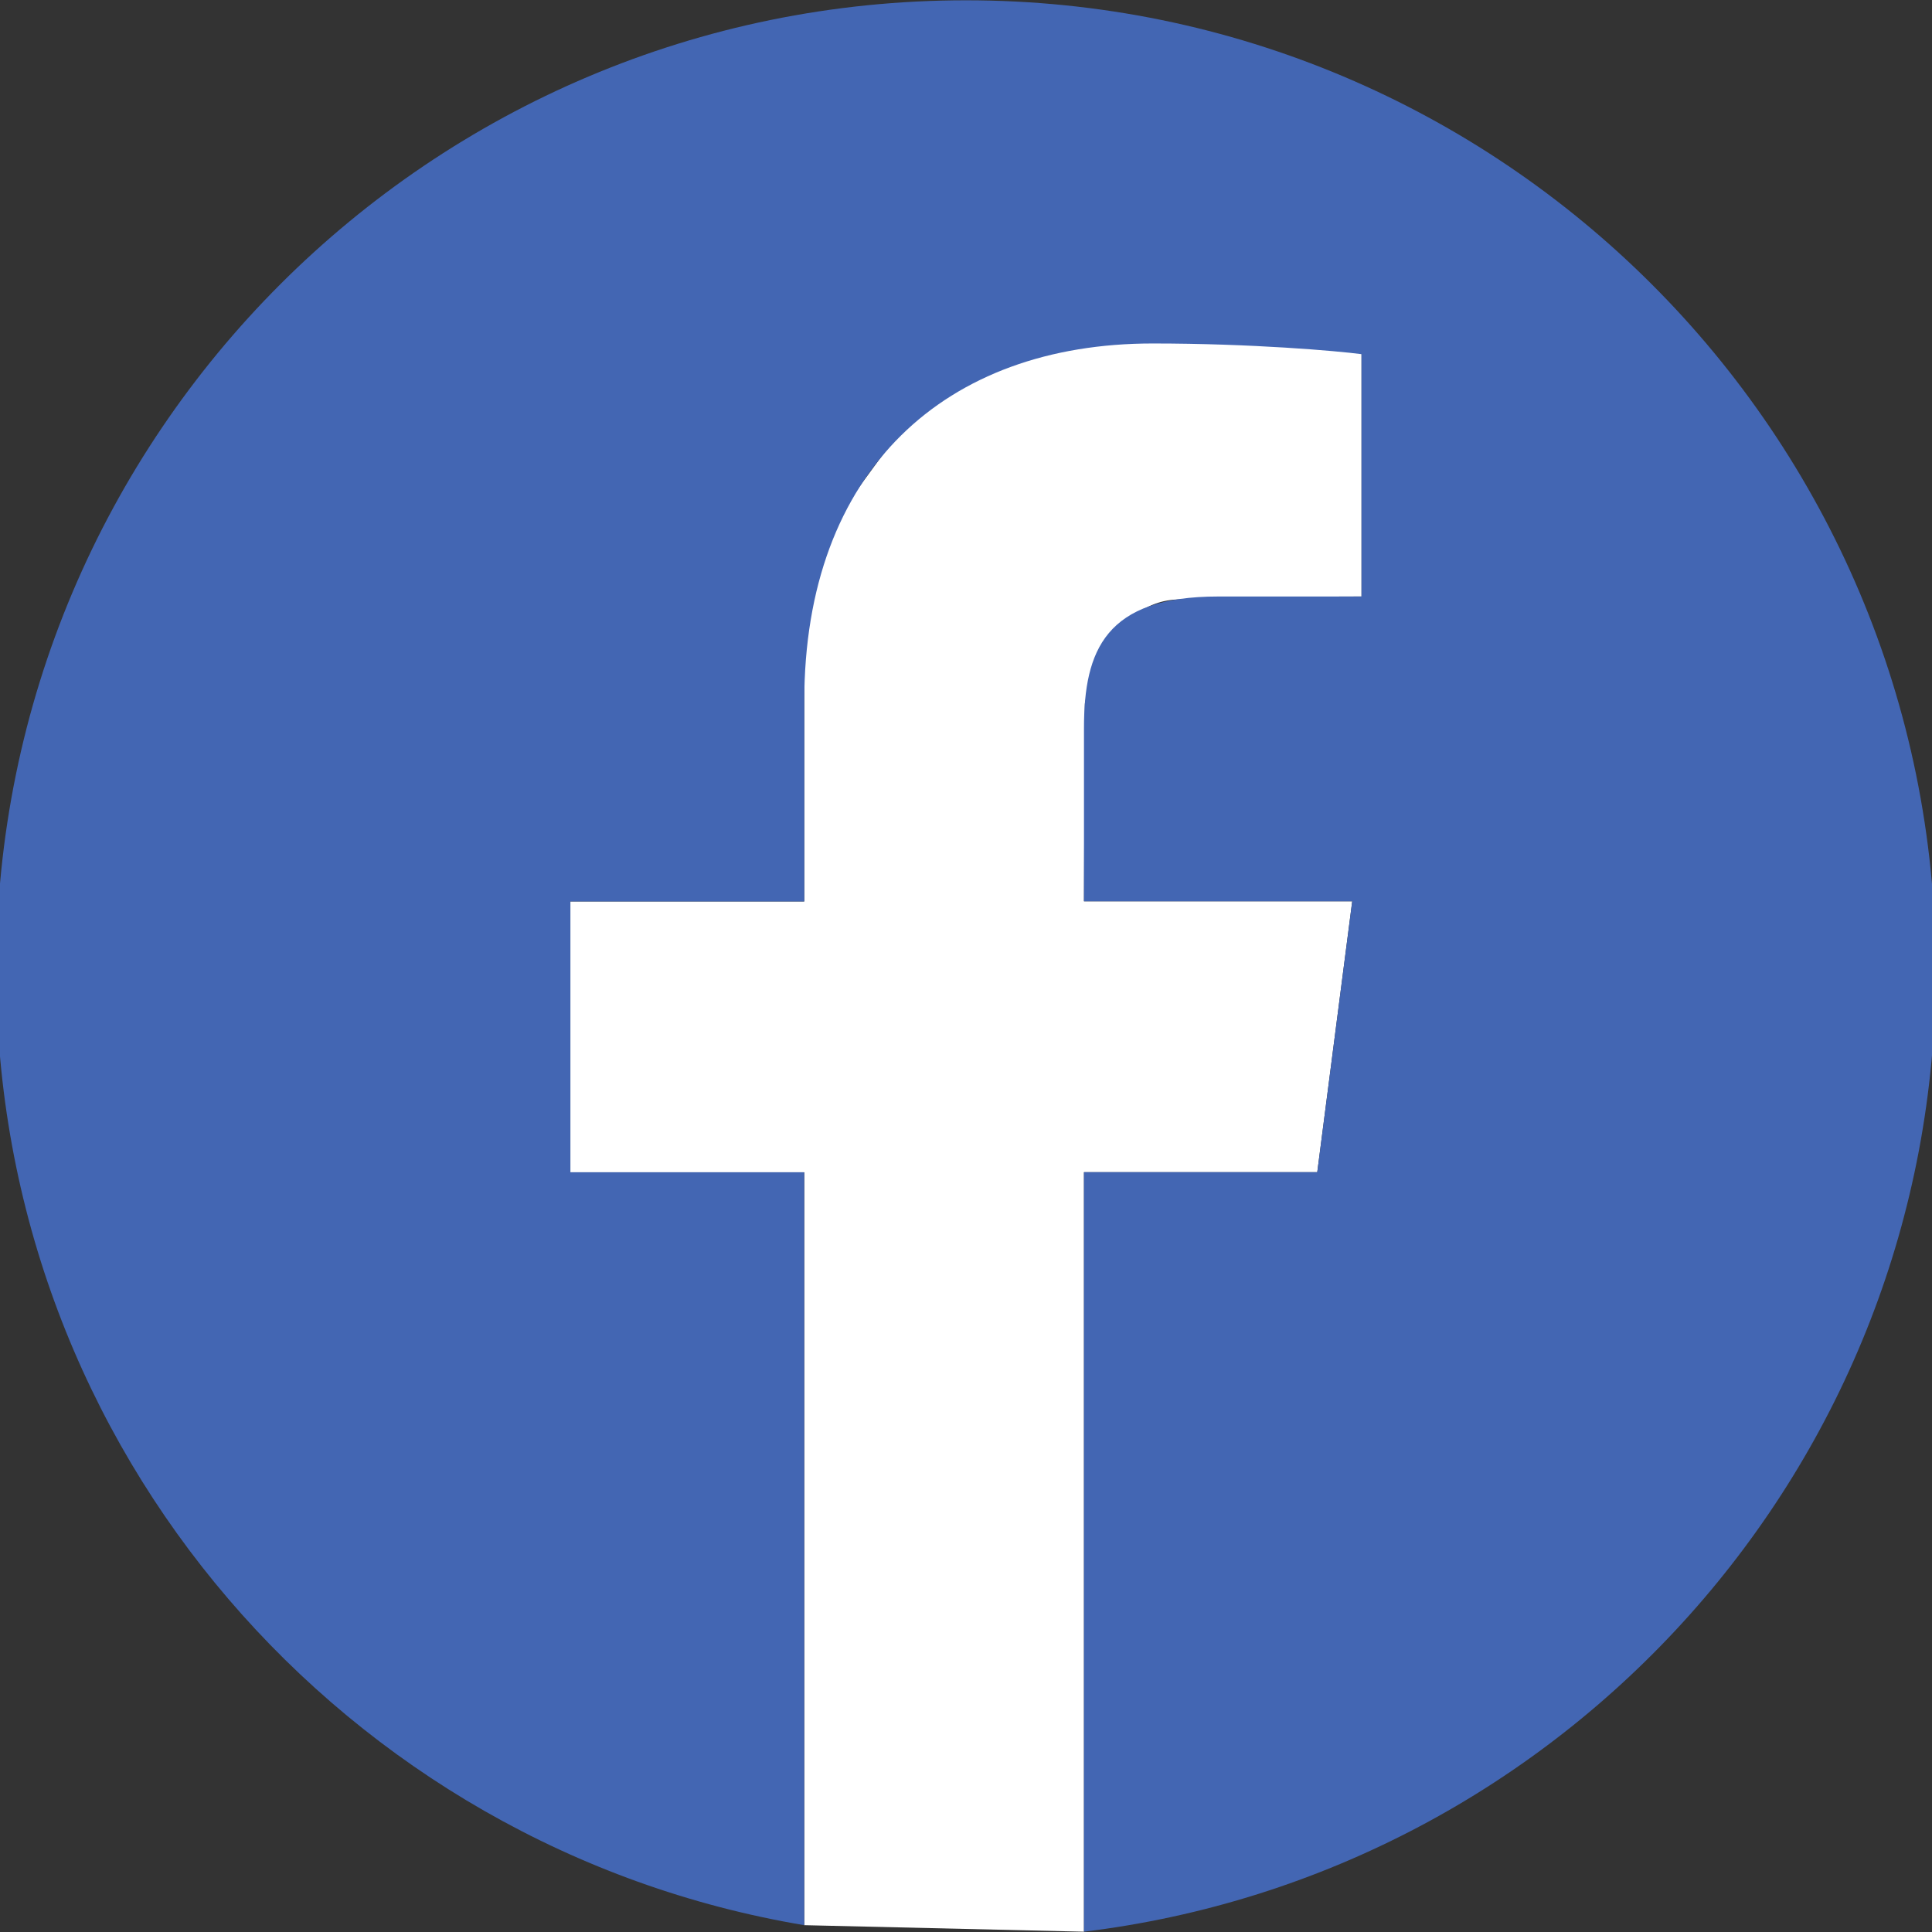
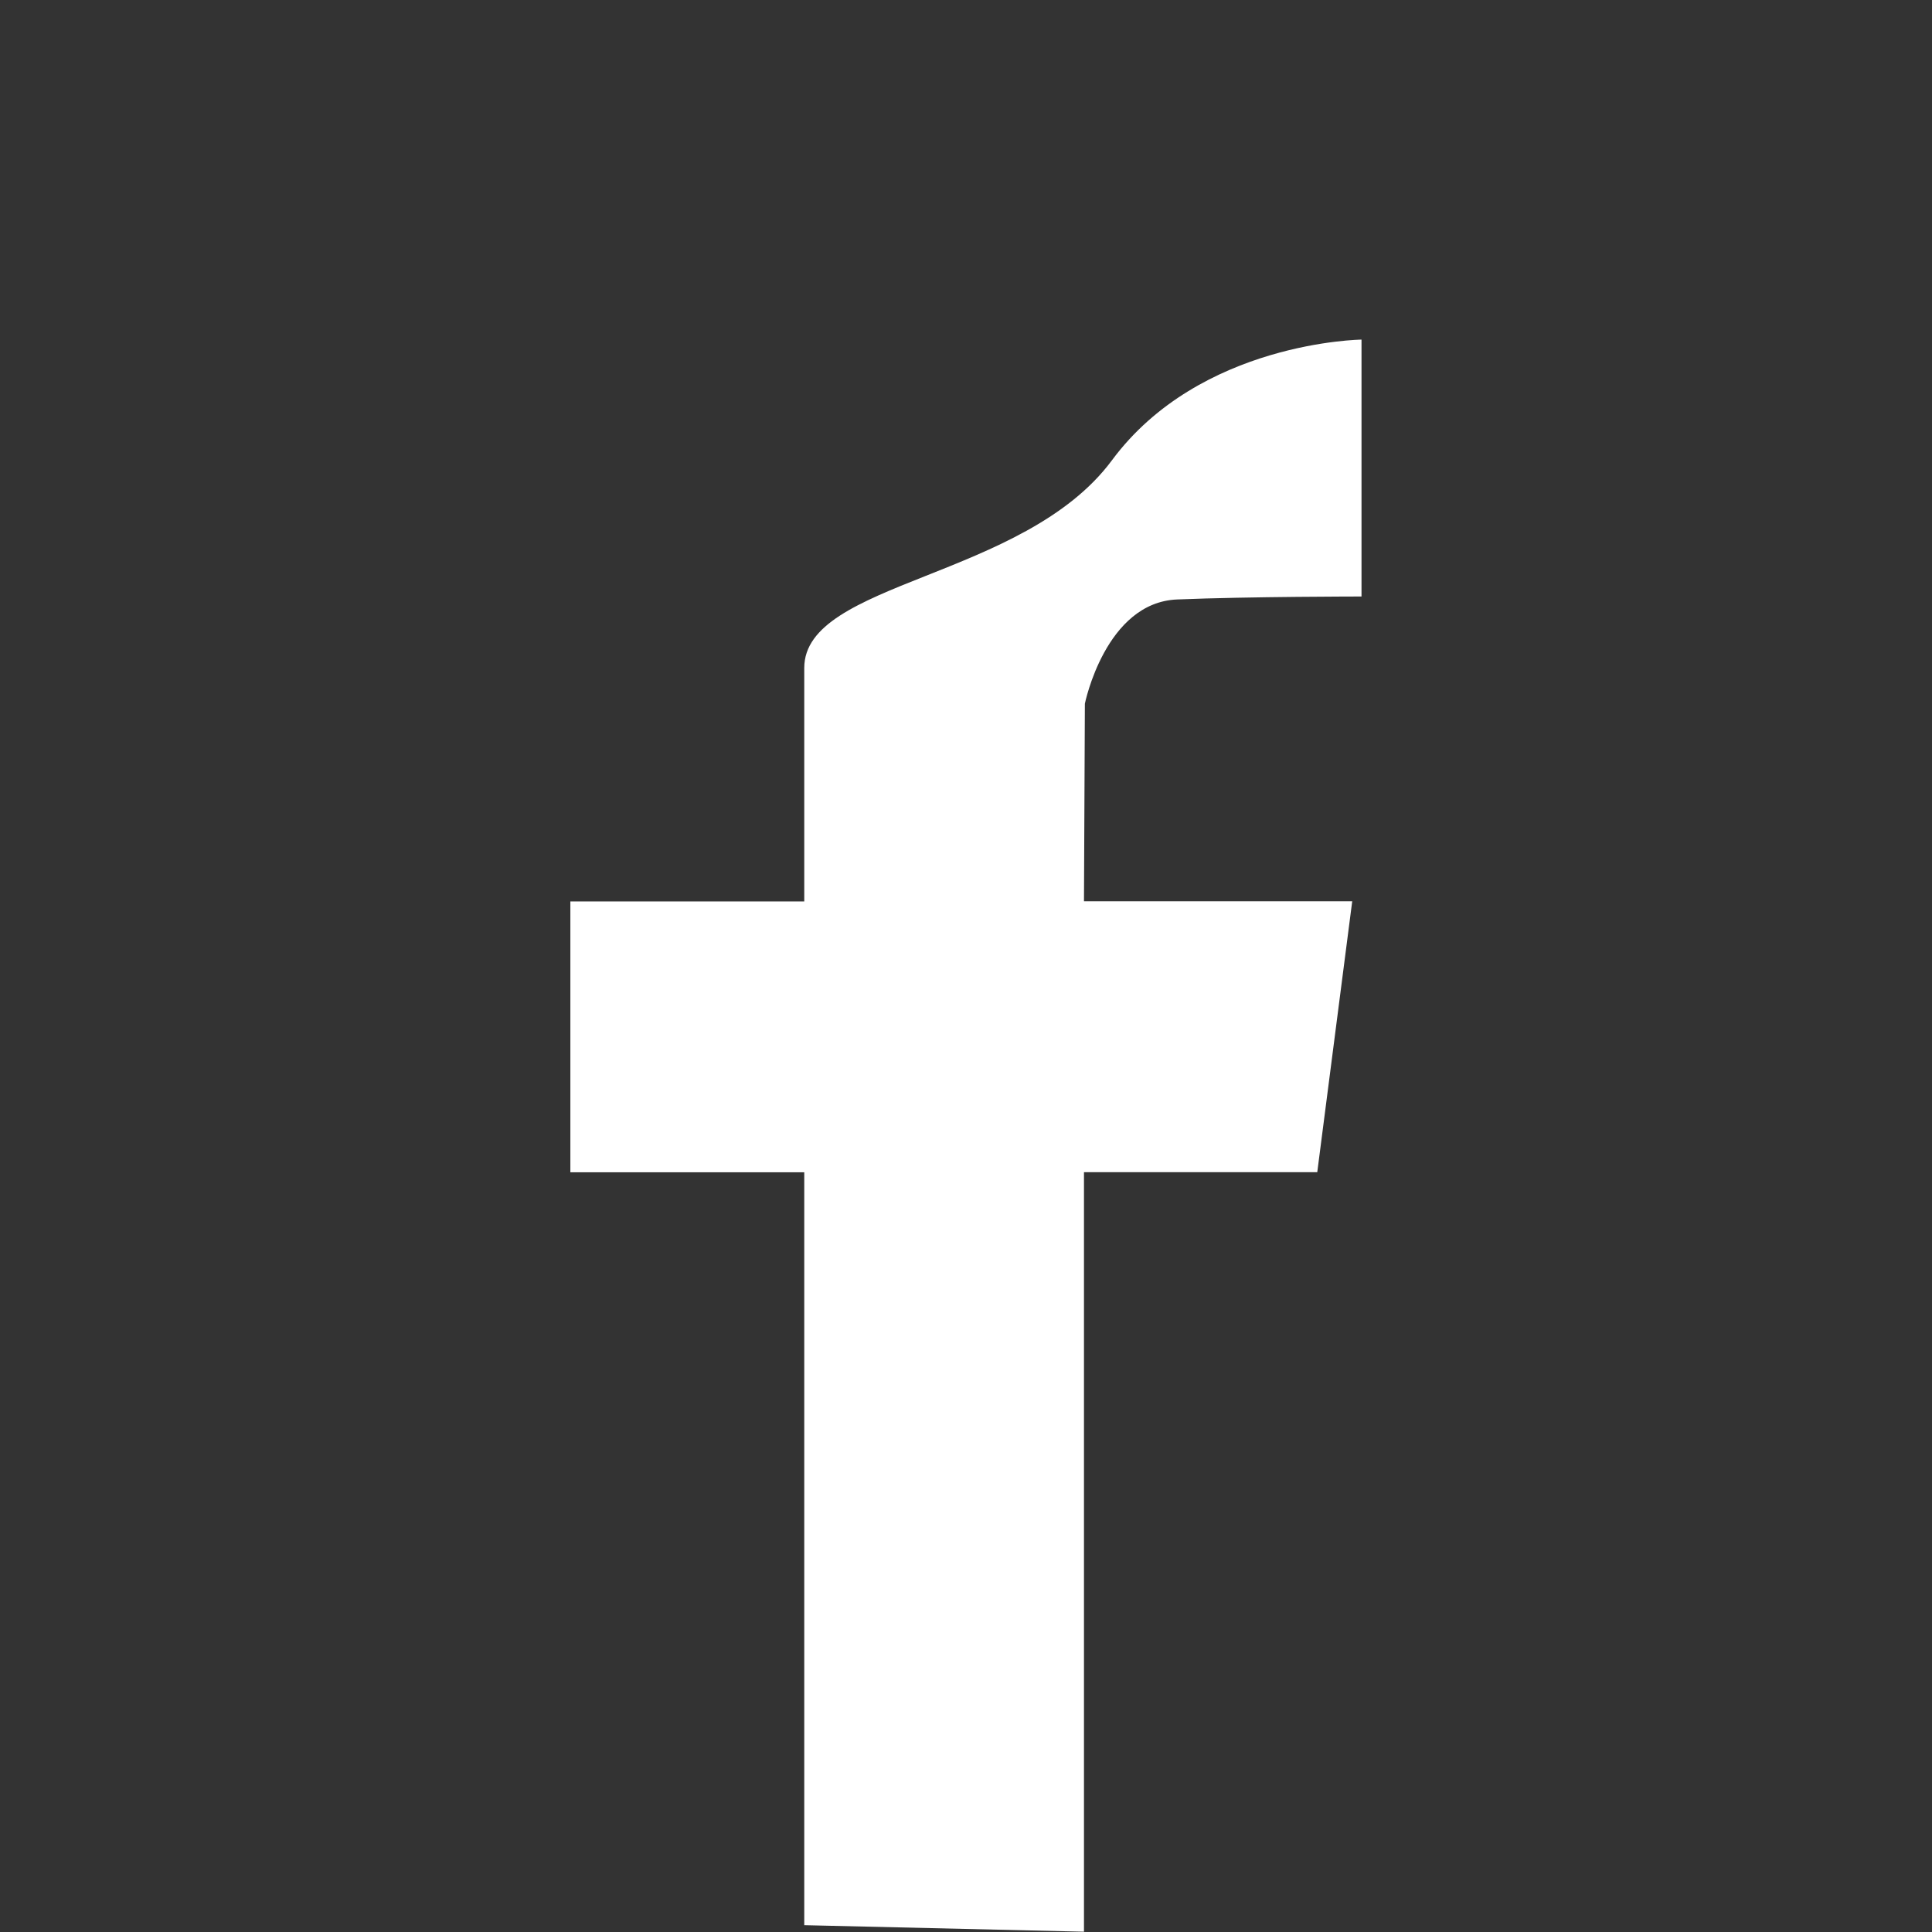
<svg xmlns="http://www.w3.org/2000/svg" version="1.1" id="Capa_1" x="0px" y="0px" width="32px" height="32px" viewBox="-6 -8.5 32 32" enable-background="new -6 -8.5 32 32" xml:space="preserve">
  <rect x="-6" y="-8.5" width="32" height="32" fill="#333333" stroke="none" />
  <g>
-     <path fill="#FFFFFF" d="M7.321,23.387l4.633,0.108v-12.58h3.864l0.579-4.487h-4.443l0.015-3.273c0,0,0.34-1.678,1.529-1.726   c1.189-0.049,3.053-0.049,3.053-0.049v-4.255h-3.863c0,0-2.674,0.029-4.134,1.999S7.321,1.125,7.321,2.563s0,3.868,0,3.868H3.447   v4.486h3.874V23.387z" />
-     <path fill="#4366B3" d="M10-8.495c-8.871,0-16.063,7.19-16.063,16.063c0,7.955,5.791,14.544,13.383,15.819v-12.47H3.447V6.431   h3.874V3.122c0-3.84,2.345-5.933,5.77-5.933c1.641,0,3.05,0.123,3.46,0.177V1.38h-2.376c-1.862,0-2.221,0.886-2.221,2.184v2.864   h4.443l-0.579,4.487h-3.864v12.58c7.947-0.967,14.108-7.724,14.108-15.933C26.063-1.305,18.872-8.495,10-8.495z" />
+     <path fill="#FFFFFF" d="M7.321,23.387l4.633,0.108v-12.58h3.864l0.579-4.487h-4.443l0.015-3.273c0,0,0.34-1.678,1.529-1.726   c1.189-0.049,3.053-0.049,3.053-0.049v-4.255c0,0-2.674,0.029-4.134,1.999S7.321,1.125,7.321,2.563s0,3.868,0,3.868H3.447   v4.486h3.874V23.387z" />
  </g>
</svg>